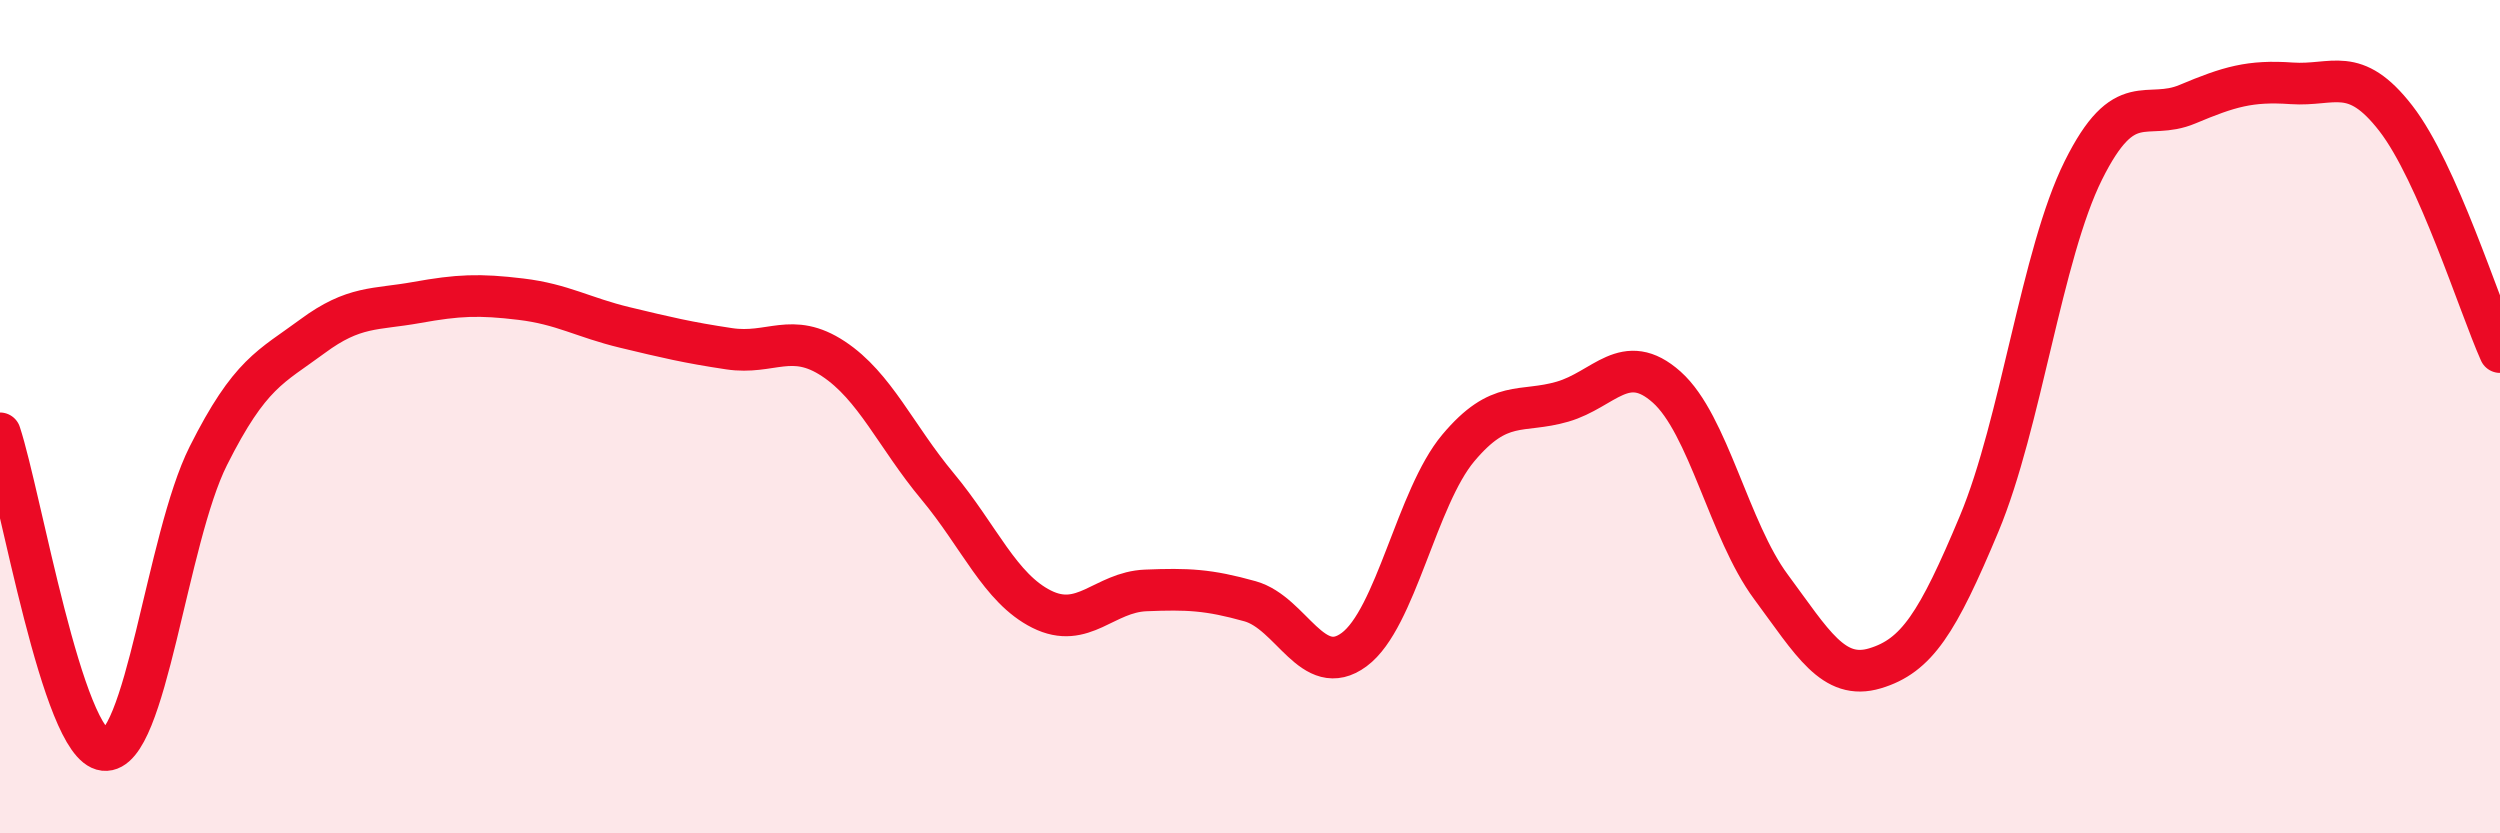
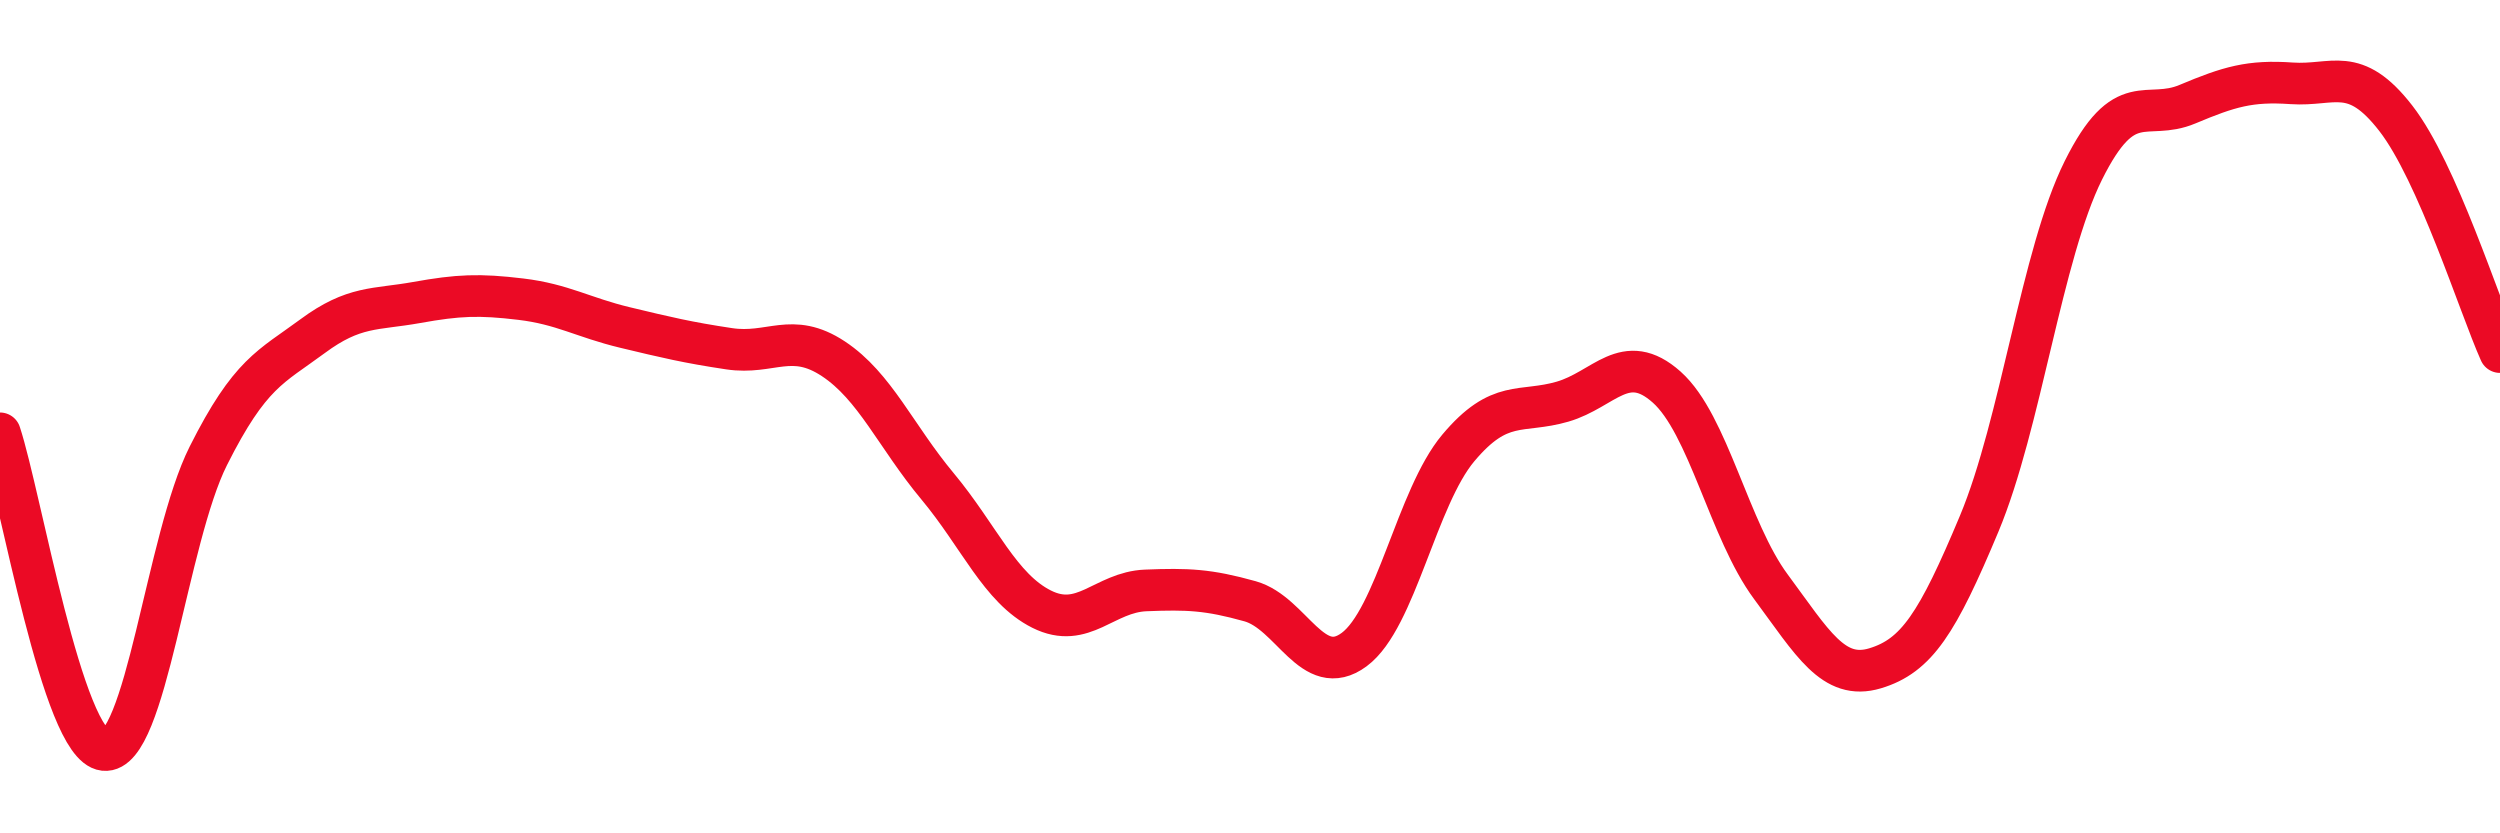
<svg xmlns="http://www.w3.org/2000/svg" width="60" height="20" viewBox="0 0 60 20">
-   <path d="M 0,10.4 C 0.5,11.92 1.5,17.89 2.5,18 C 3.5,18.11 4,12.93 5,10.94 C 6,8.95 6.5,8.81 7.5,8.07 C 8.5,7.33 9,7.44 10,7.26 C 11,7.08 11.5,7.06 12.5,7.18 C 13.5,7.3 14,7.62 15,7.86 C 16,8.1 16.5,8.22 17.5,8.37 C 18.5,8.52 19,7.95 20,8.61 C 21,9.27 21.5,10.47 22.5,11.67 C 23.5,12.87 24,14.12 25,14.62 C 26,15.12 26.5,14.21 27.5,14.17 C 28.5,14.13 29,14.15 30,14.43 C 31,14.71 31.5,16.33 32.5,15.59 C 33.5,14.85 34,11.94 35,10.75 C 36,9.56 36.5,9.93 37.5,9.64 C 38.5,9.35 39,8.4 40,9.29 C 41,10.18 41.5,12.73 42.5,14.08 C 43.5,15.43 44,16.34 45,16.04 C 46,15.74 46.5,14.96 47.5,12.57 C 48.5,10.18 49,6.1 50,4.09 C 51,2.08 51.5,2.92 52.5,2.5 C 53.5,2.08 54,1.93 55,2 C 56,2.07 56.5,1.55 57.5,2.84 C 58.5,4.13 59.5,7.33 60,8.45L60 20L0 20Z" fill="#EB0A25" opacity="0.1" stroke-linecap="round" stroke-linejoin="round" />
  <path d="M 0,10.4 C 0.5,11.92 1.5,17.89 2.5,18 C 3.5,18.11 4,12.93 5,10.94 C 6,8.95 6.5,8.81 7.5,8.07 C 8.5,7.33 9,7.44 10,7.26 C 11,7.08 11.5,7.06 12.5,7.18 C 13.5,7.3 14,7.62 15,7.86 C 16,8.1 16.5,8.22 17.5,8.37 C 18.5,8.52 19,7.95 20,8.61 C 21,9.27 21.5,10.47 22.5,11.67 C 23.5,12.87 24,14.12 25,14.62 C 26,15.12 26.5,14.21 27.5,14.17 C 28.5,14.13 29,14.15 30,14.43 C 31,14.71 31.5,16.33 32.5,15.59 C 33.5,14.85 34,11.94 35,10.75 C 36,9.56 36.5,9.93 37.5,9.64 C 38.5,9.35 39,8.4 40,9.29 C 41,10.18 41.5,12.73 42.5,14.08 C 43.5,15.43 44,16.34 45,16.04 C 46,15.74 46.5,14.96 47.5,12.57 C 48.5,10.18 49,6.1 50,4.09 C 51,2.08 51.5,2.92 52.5,2.5 C 53.5,2.08 54,1.93 55,2 C 56,2.07 56.5,1.55 57.5,2.84 C 58.5,4.13 59.5,7.33 60,8.45" stroke="#EB0A25" stroke-width="1" fill="none" stroke-linecap="round" stroke-linejoin="round" />
</svg>